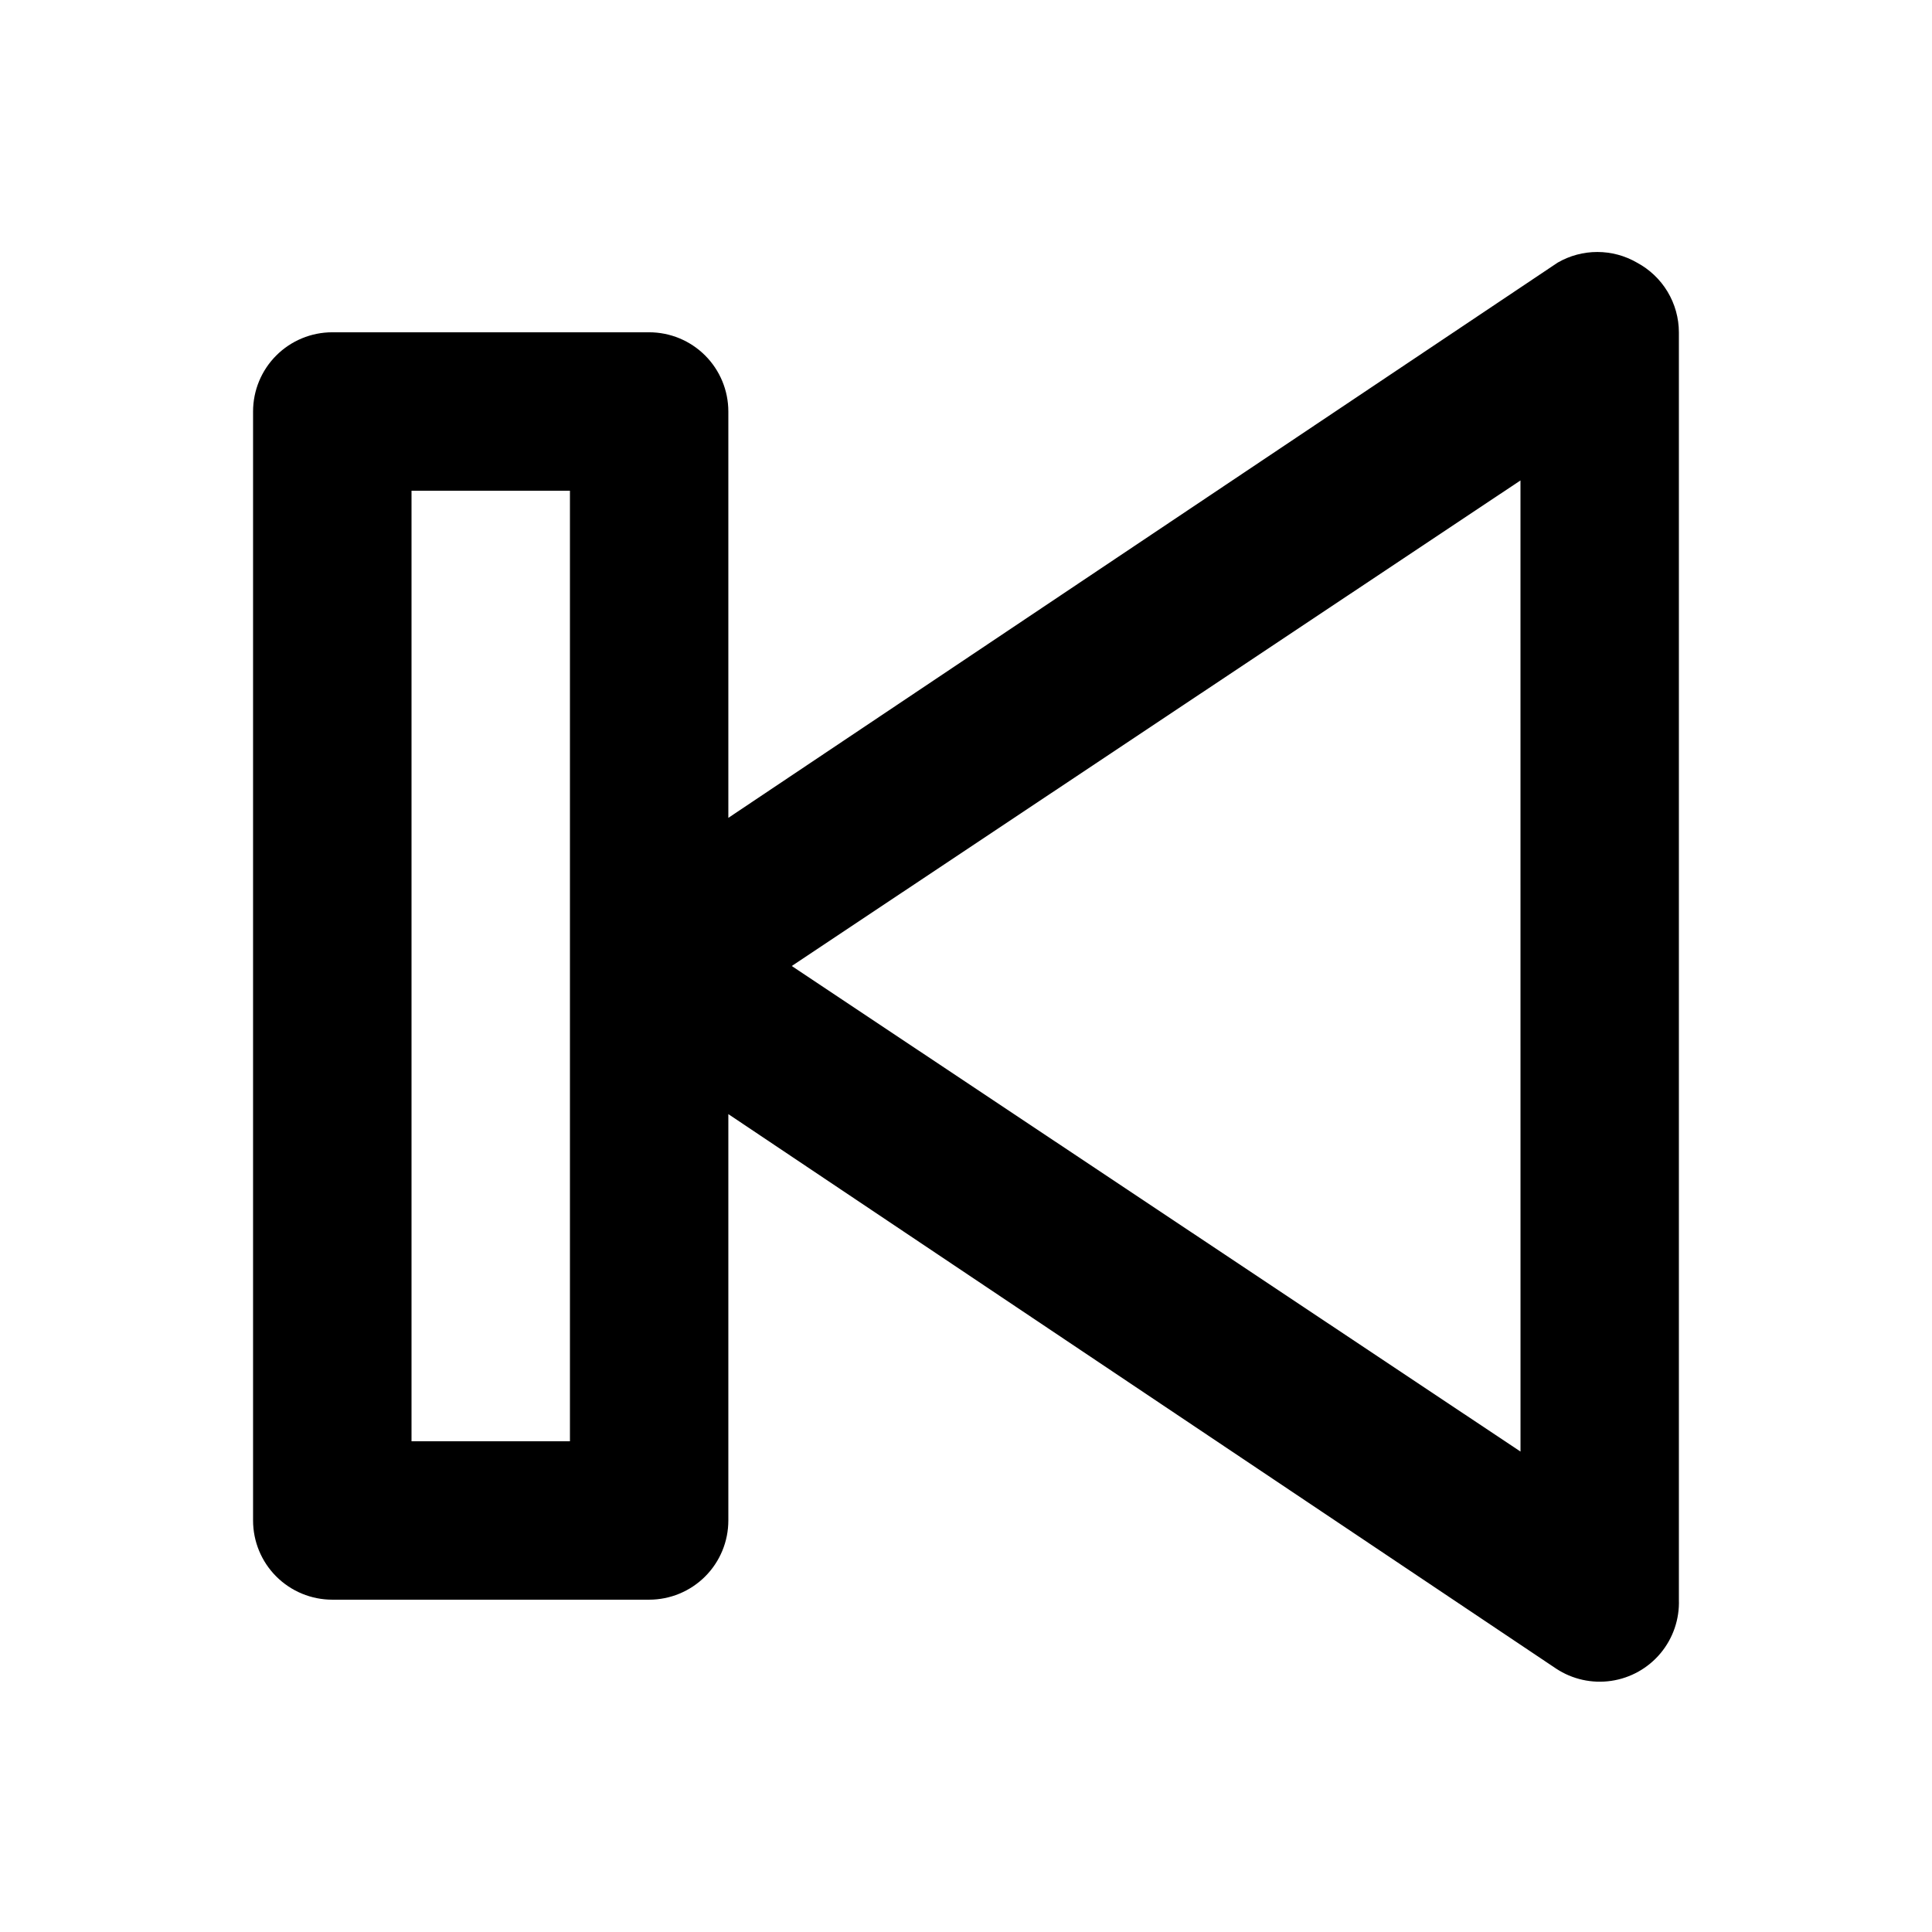
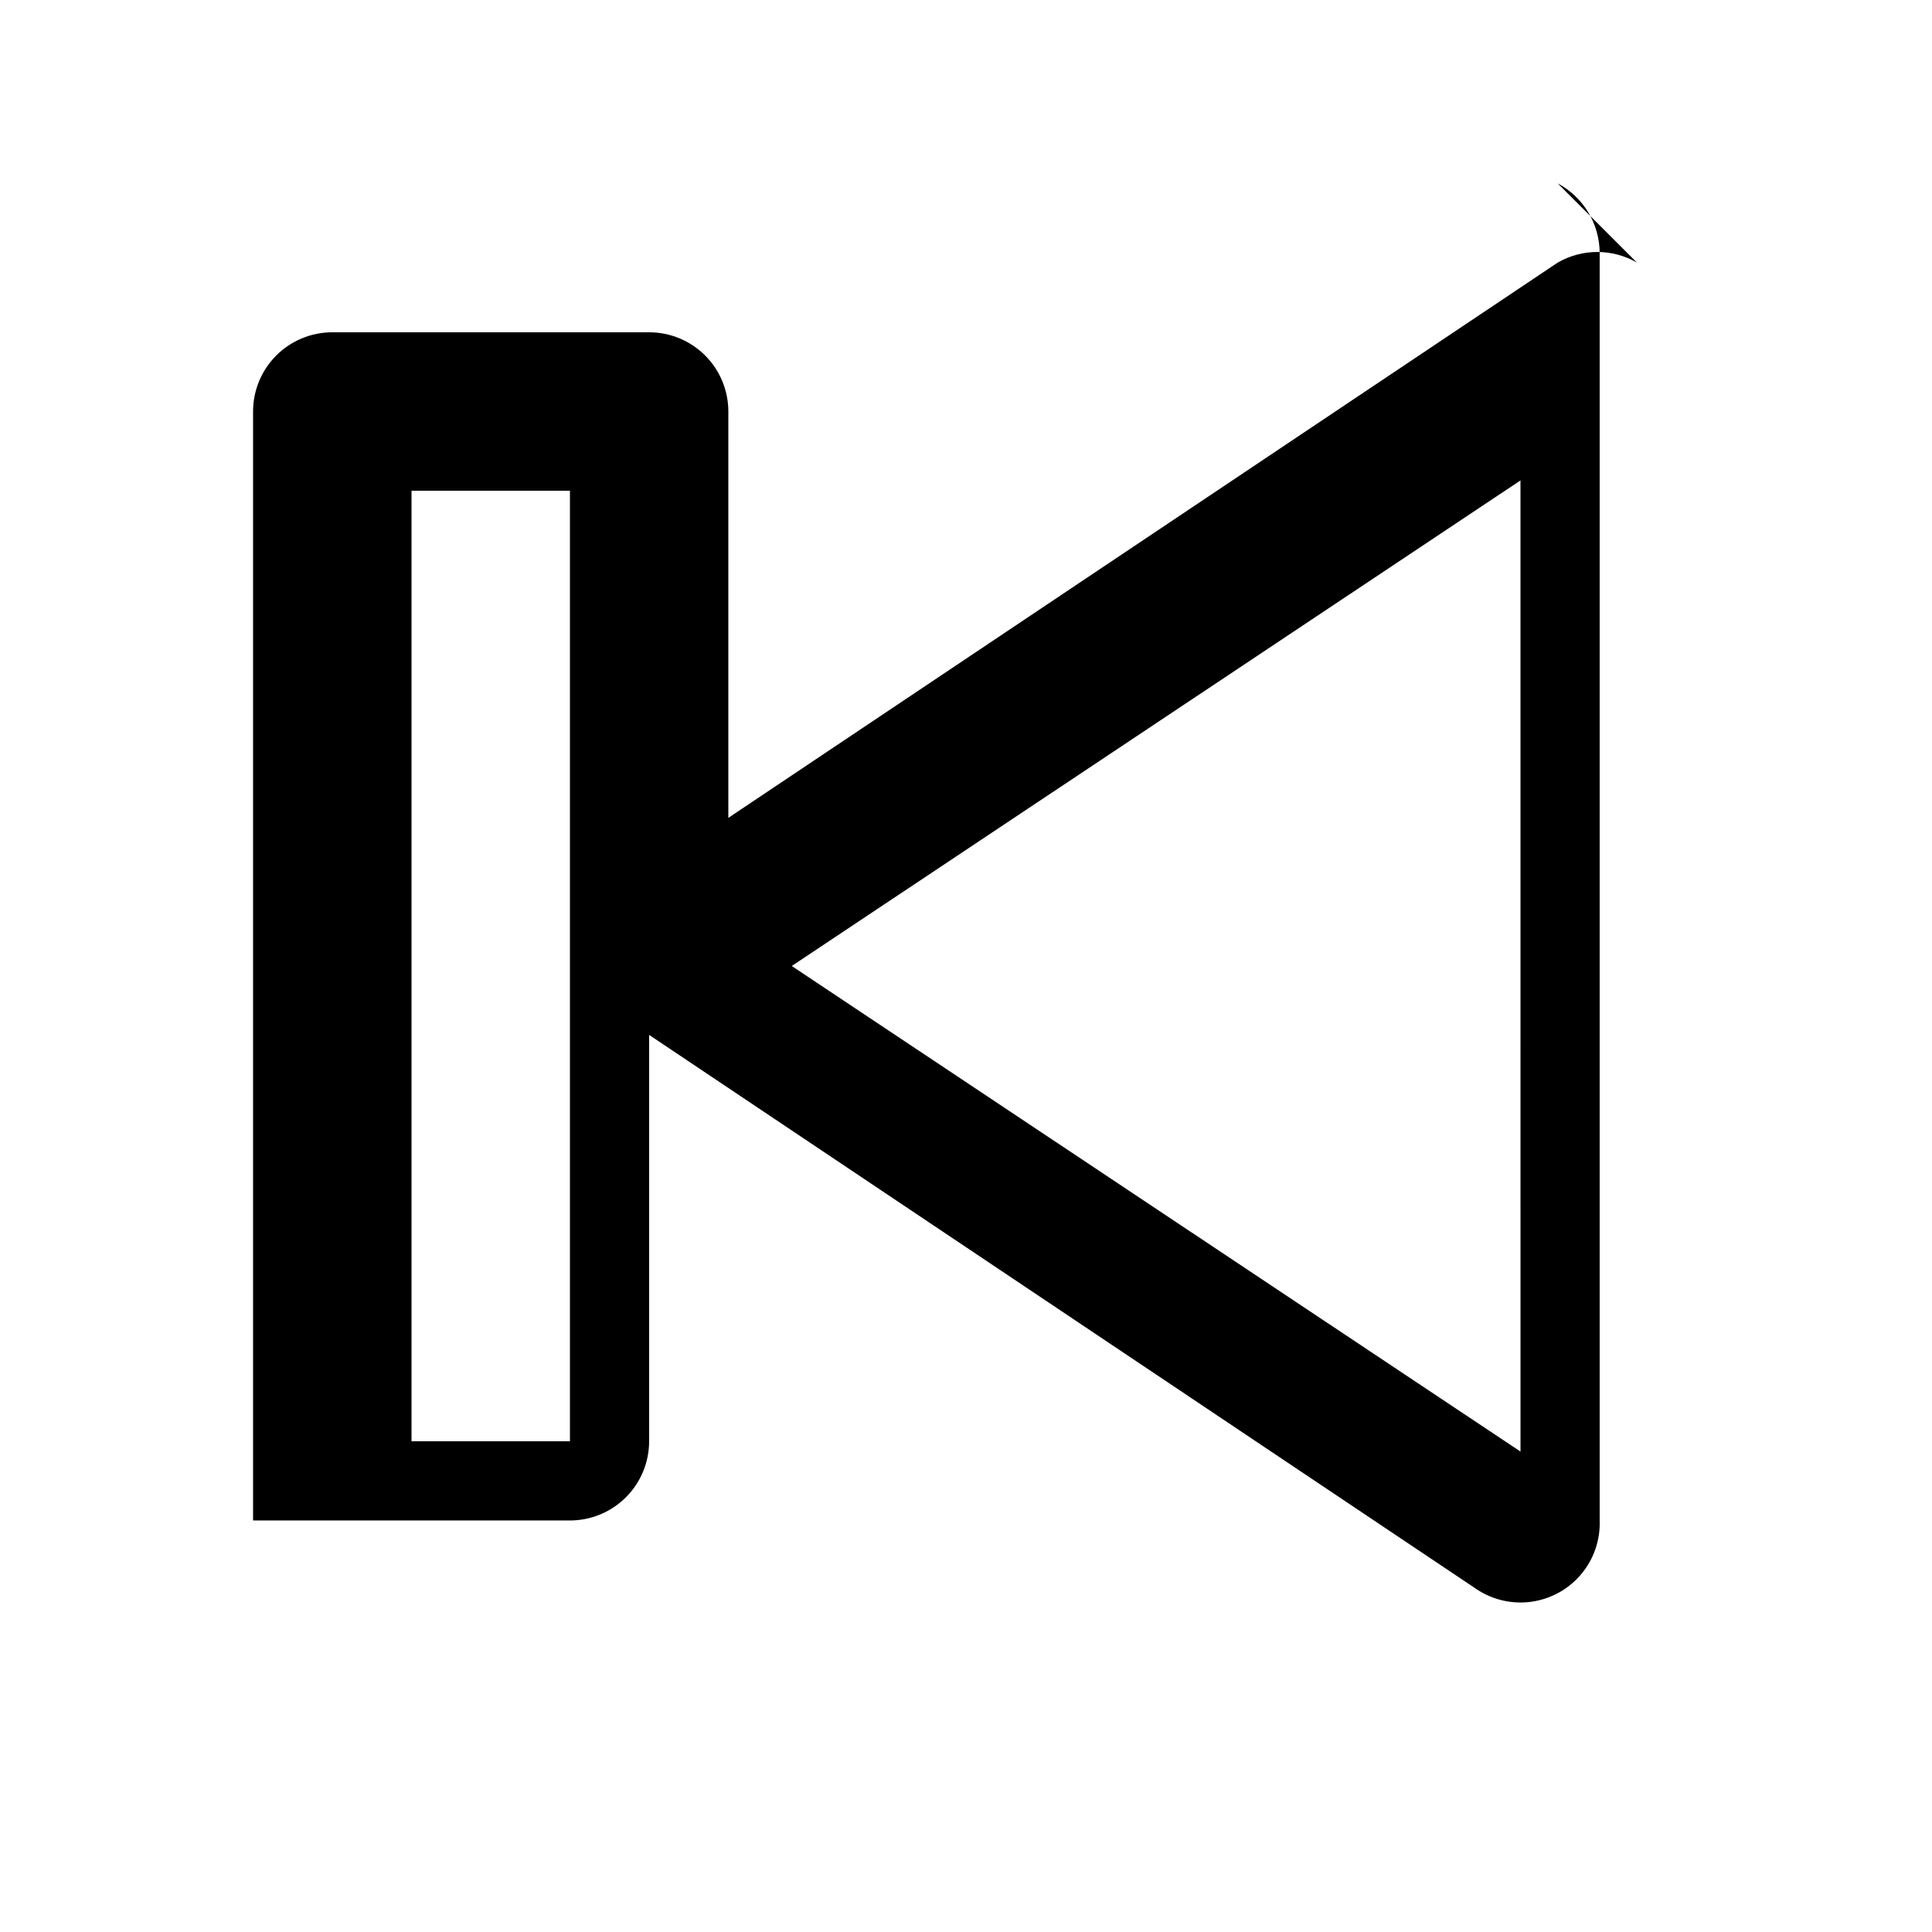
<svg xmlns="http://www.w3.org/2000/svg" fill="#000000" width="800px" height="800px" version="1.1" viewBox="144 144 512 512">
-   <path d="m577.8 213.59c-3.191-1.844-6.812-2.812-10.496-2.812-3.684 0-7.305 0.969-10.496 2.812l-219.79 147.15v-107.69c0-5.566-2.211-10.906-6.148-14.844s-9.277-6.148-14.844-6.148h-83.969c-5.566 0-10.906 2.211-14.844 6.148s-6.148 9.277-6.148 14.844v293.89c0 5.57 2.211 10.91 6.148 14.844 3.938 3.938 9.277 6.148 14.844 6.148h83.969c5.566 0 10.906-2.211 14.844-6.148 3.938-3.934 6.148-9.273 6.148-14.844v-107.69l219.37 146.95c4.309 2.844 9.516 3.996 14.625 3.242 5.106-0.754 9.758-3.363 13.062-7.332s5.031-9.016 4.848-14.176v-335.87c-0.008-3.797-1.051-7.523-3.008-10.773-1.961-3.254-4.766-5.914-8.117-7.699zm-282.76 312.36h-41.984v-251.9h41.984zm251.91 2.731-193.13-128.68 193.12-128.68z" />
+   <path d="m577.8 213.59c-3.191-1.844-6.812-2.812-10.496-2.812-3.684 0-7.305 0.969-10.496 2.812l-219.79 147.15v-107.69c0-5.566-2.211-10.906-6.148-14.844s-9.277-6.148-14.844-6.148h-83.969c-5.566 0-10.906 2.211-14.844 6.148s-6.148 9.277-6.148 14.844v293.89h83.969c5.566 0 10.906-2.211 14.844-6.148 3.938-3.934 6.148-9.273 6.148-14.844v-107.69l219.37 146.95c4.309 2.844 9.516 3.996 14.625 3.242 5.106-0.754 9.758-3.363 13.062-7.332s5.031-9.016 4.848-14.176v-335.87c-0.008-3.797-1.051-7.523-3.008-10.773-1.961-3.254-4.766-5.914-8.117-7.699zm-282.76 312.36h-41.984v-251.9h41.984zm251.91 2.731-193.13-128.68 193.12-128.68z" />
</svg>